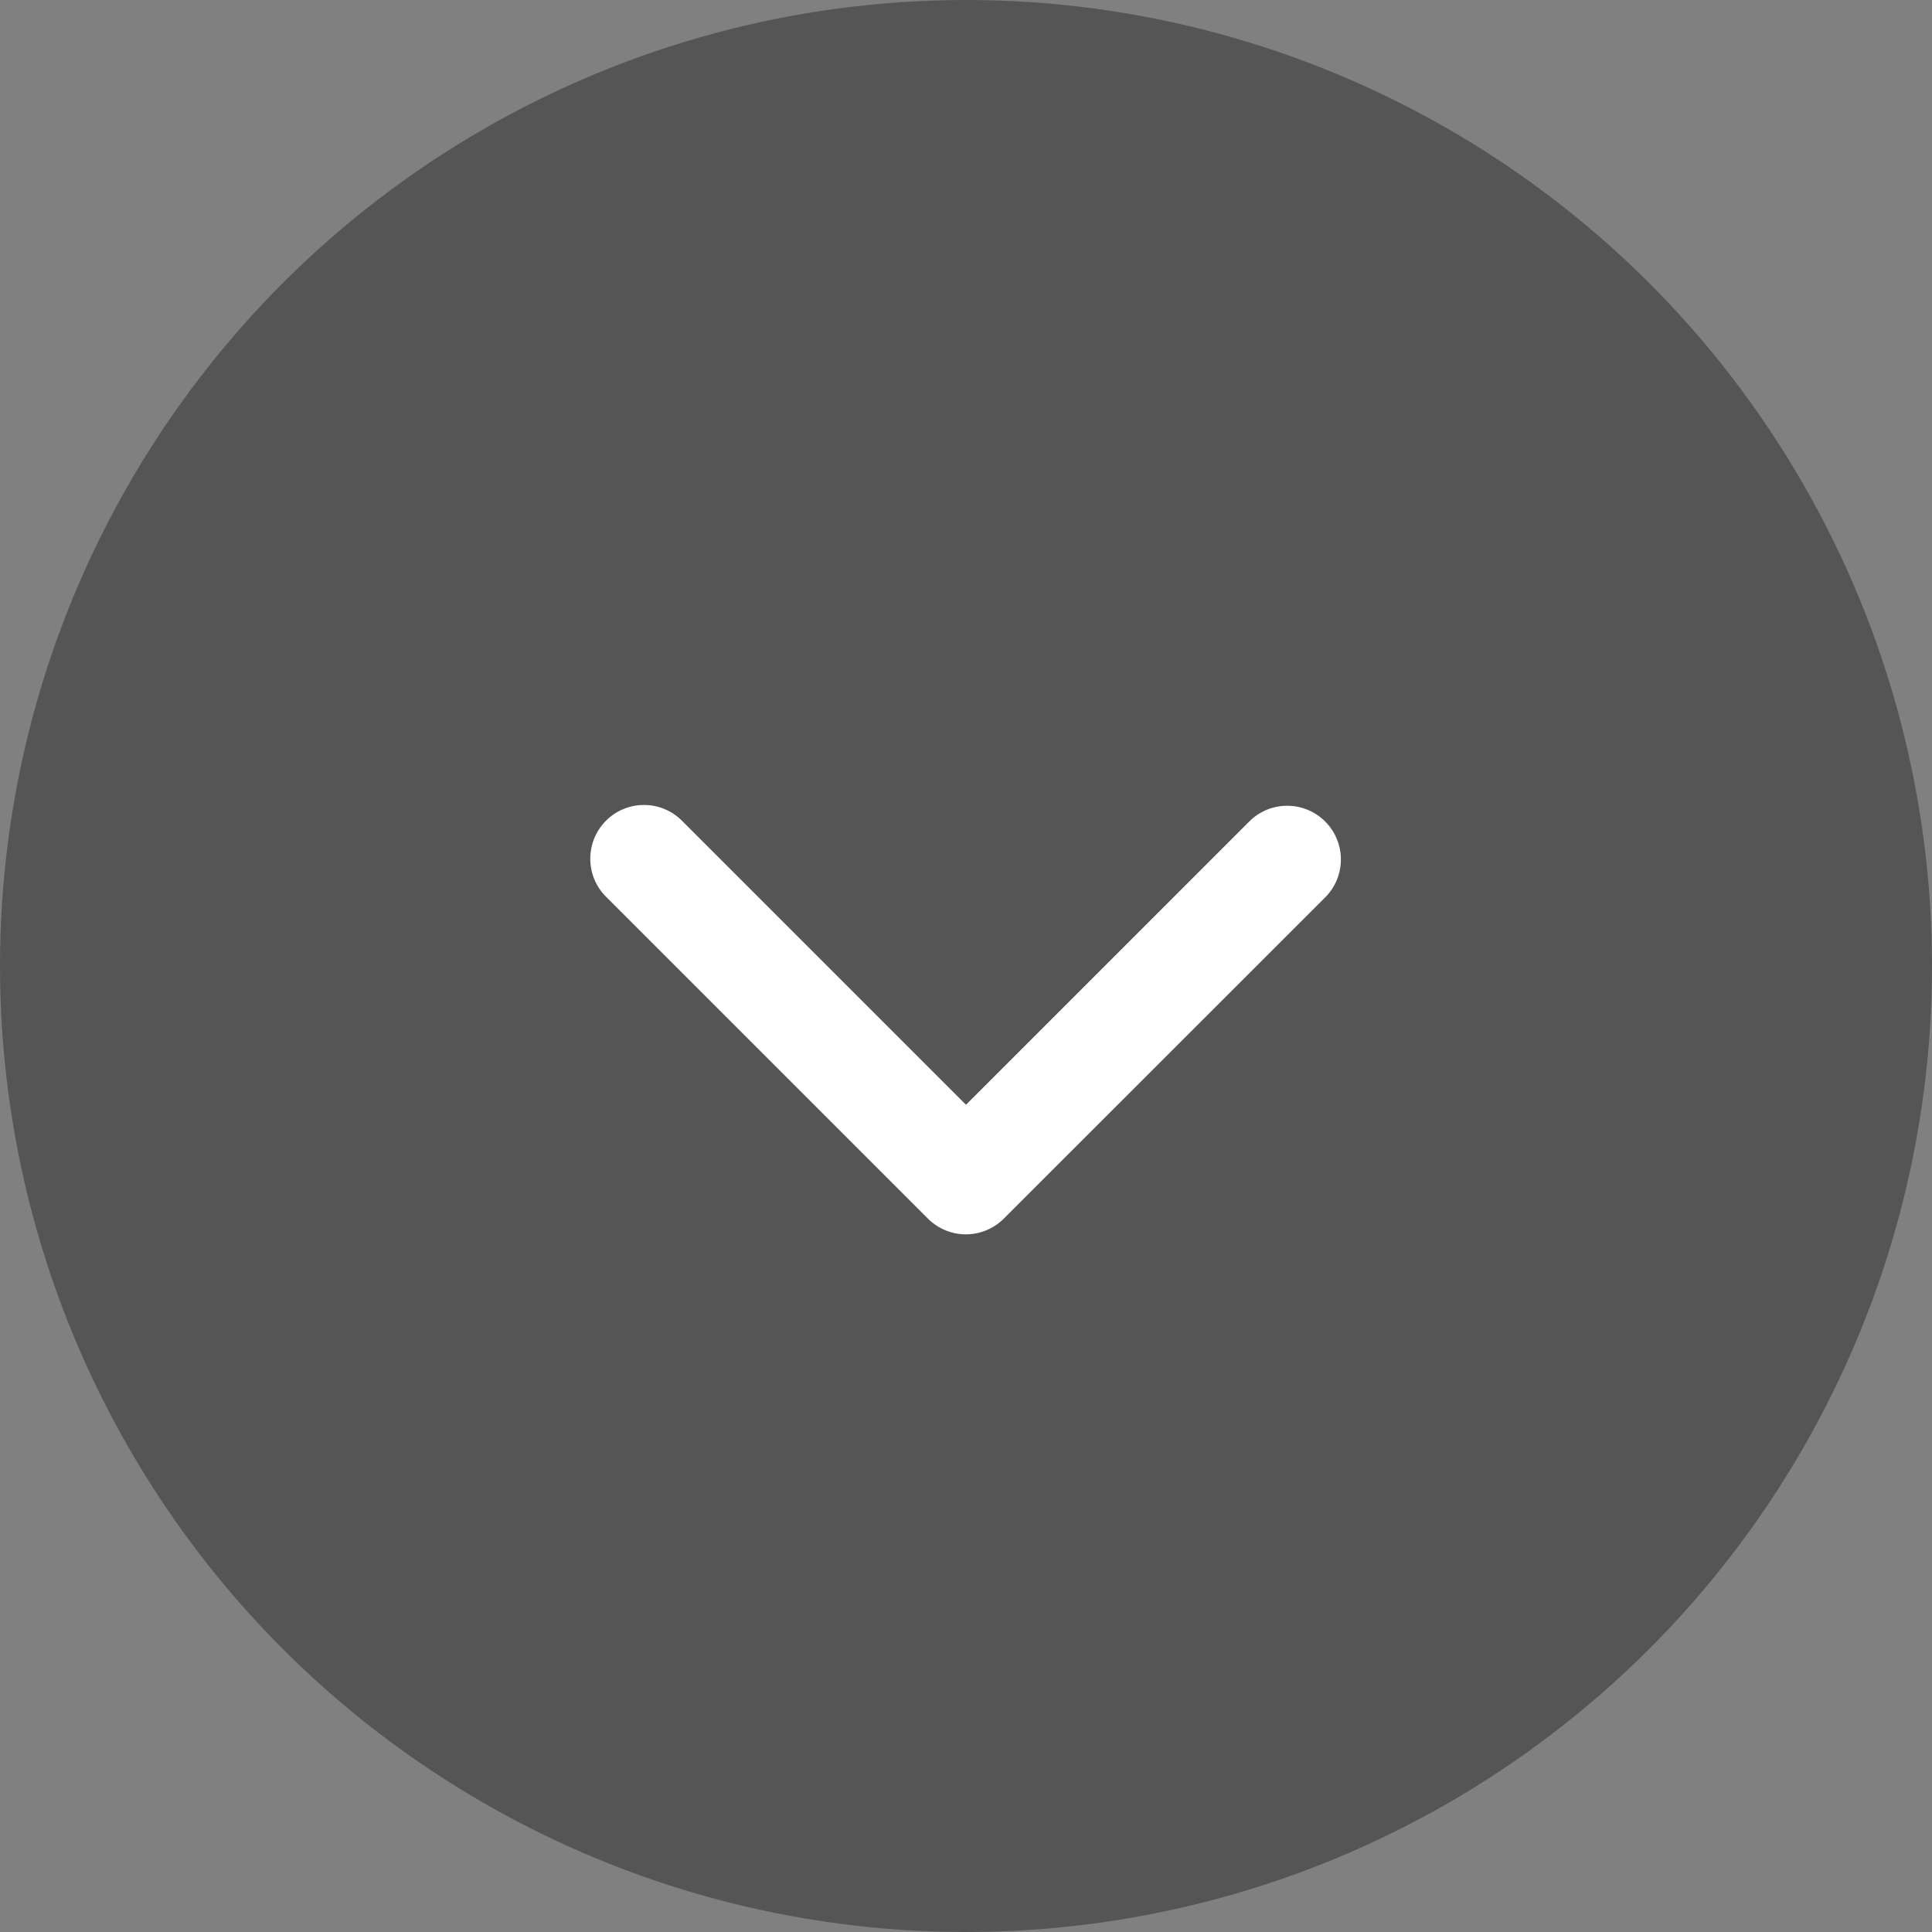
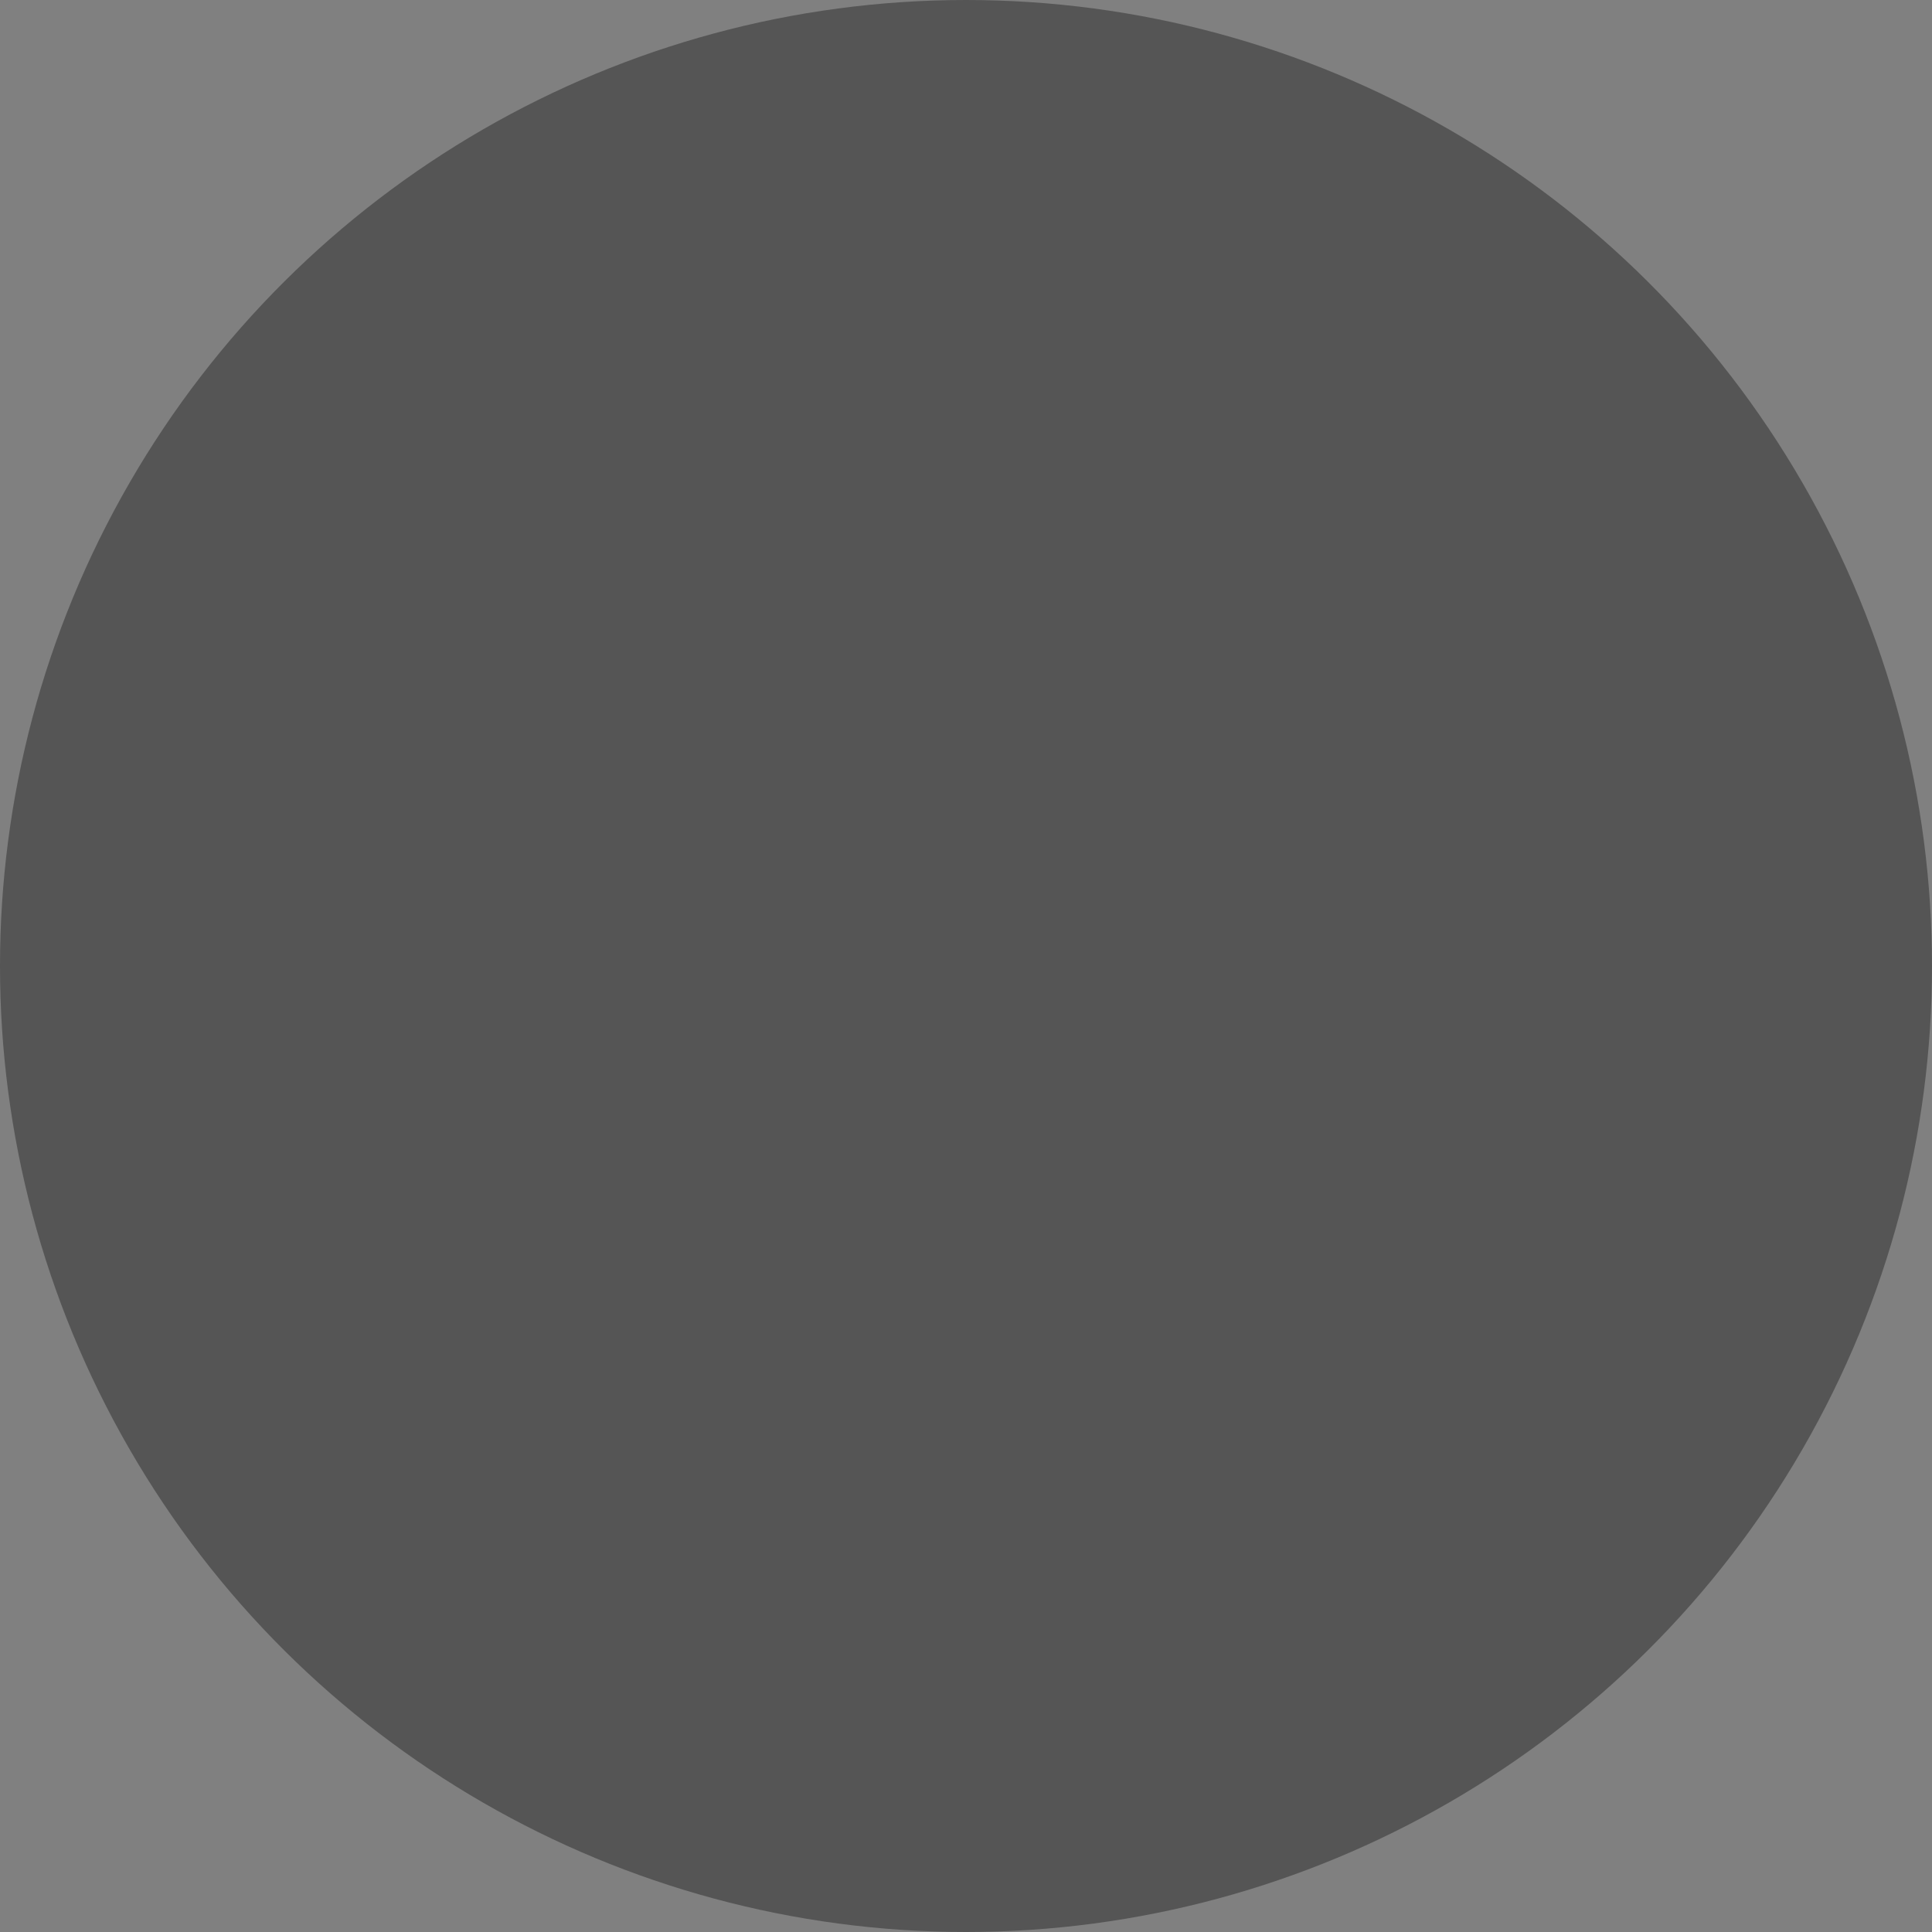
<svg xmlns="http://www.w3.org/2000/svg" width="28" height="28" viewBox="0 0 28 28">
  <rect x="0" y="0" width="28" height="28" fill="#808080" stroke="none" />
  <g id="グループ_78372" data-name="グループ 78372" transform="translate(2444.048 -1297.339) rotate(90)">
    <circle id="楕円形_8" data-name="楕円形 8" cx="14" cy="14" r="14" transform="translate(1297.339 2416.048)" fill="#555" />
-     <path id="パス_61" data-name="パス 61" d="M1309.783,2435.493a.778.778,0,0,1-.55-1.328l4.117-4.117-4.117-4.117a.778.778,0,0,1,1.1-1.1L1315,2429.5a.778.778,0,0,1,0,1.1l-4.667,4.667A.775.775,0,0,1,1309.783,2435.493Z" fill="#fff" />
  </g>
</svg>